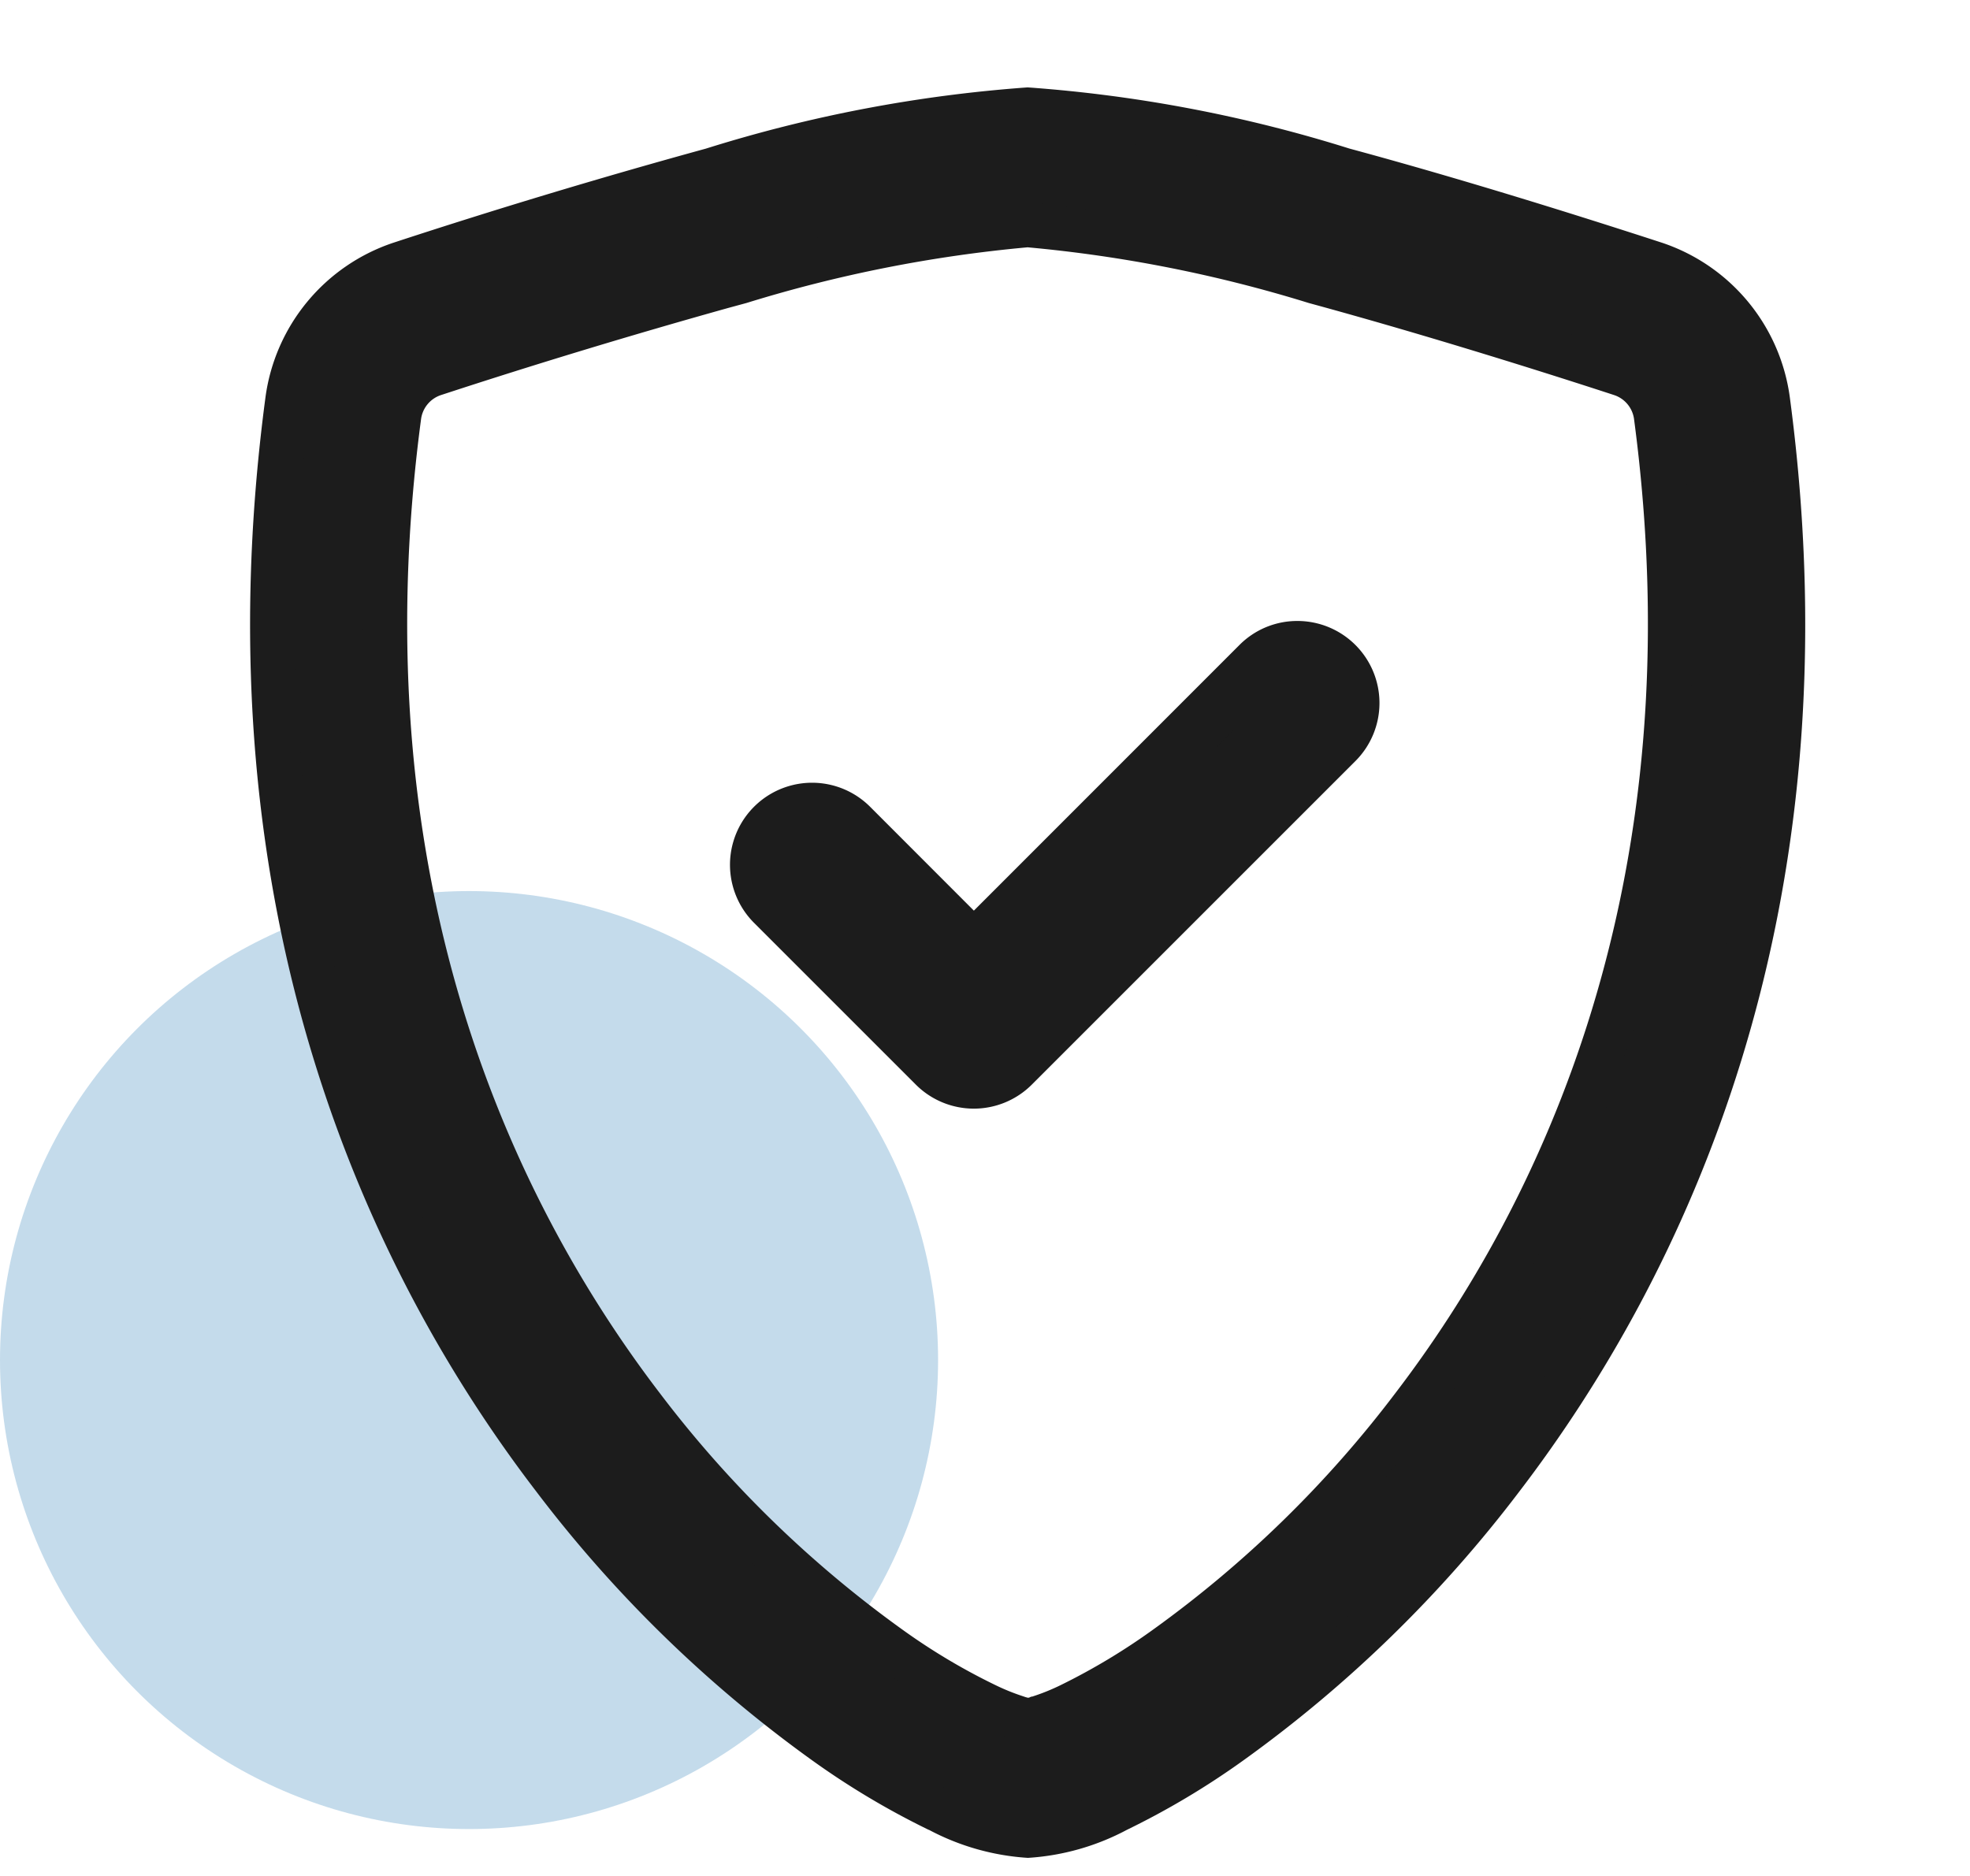
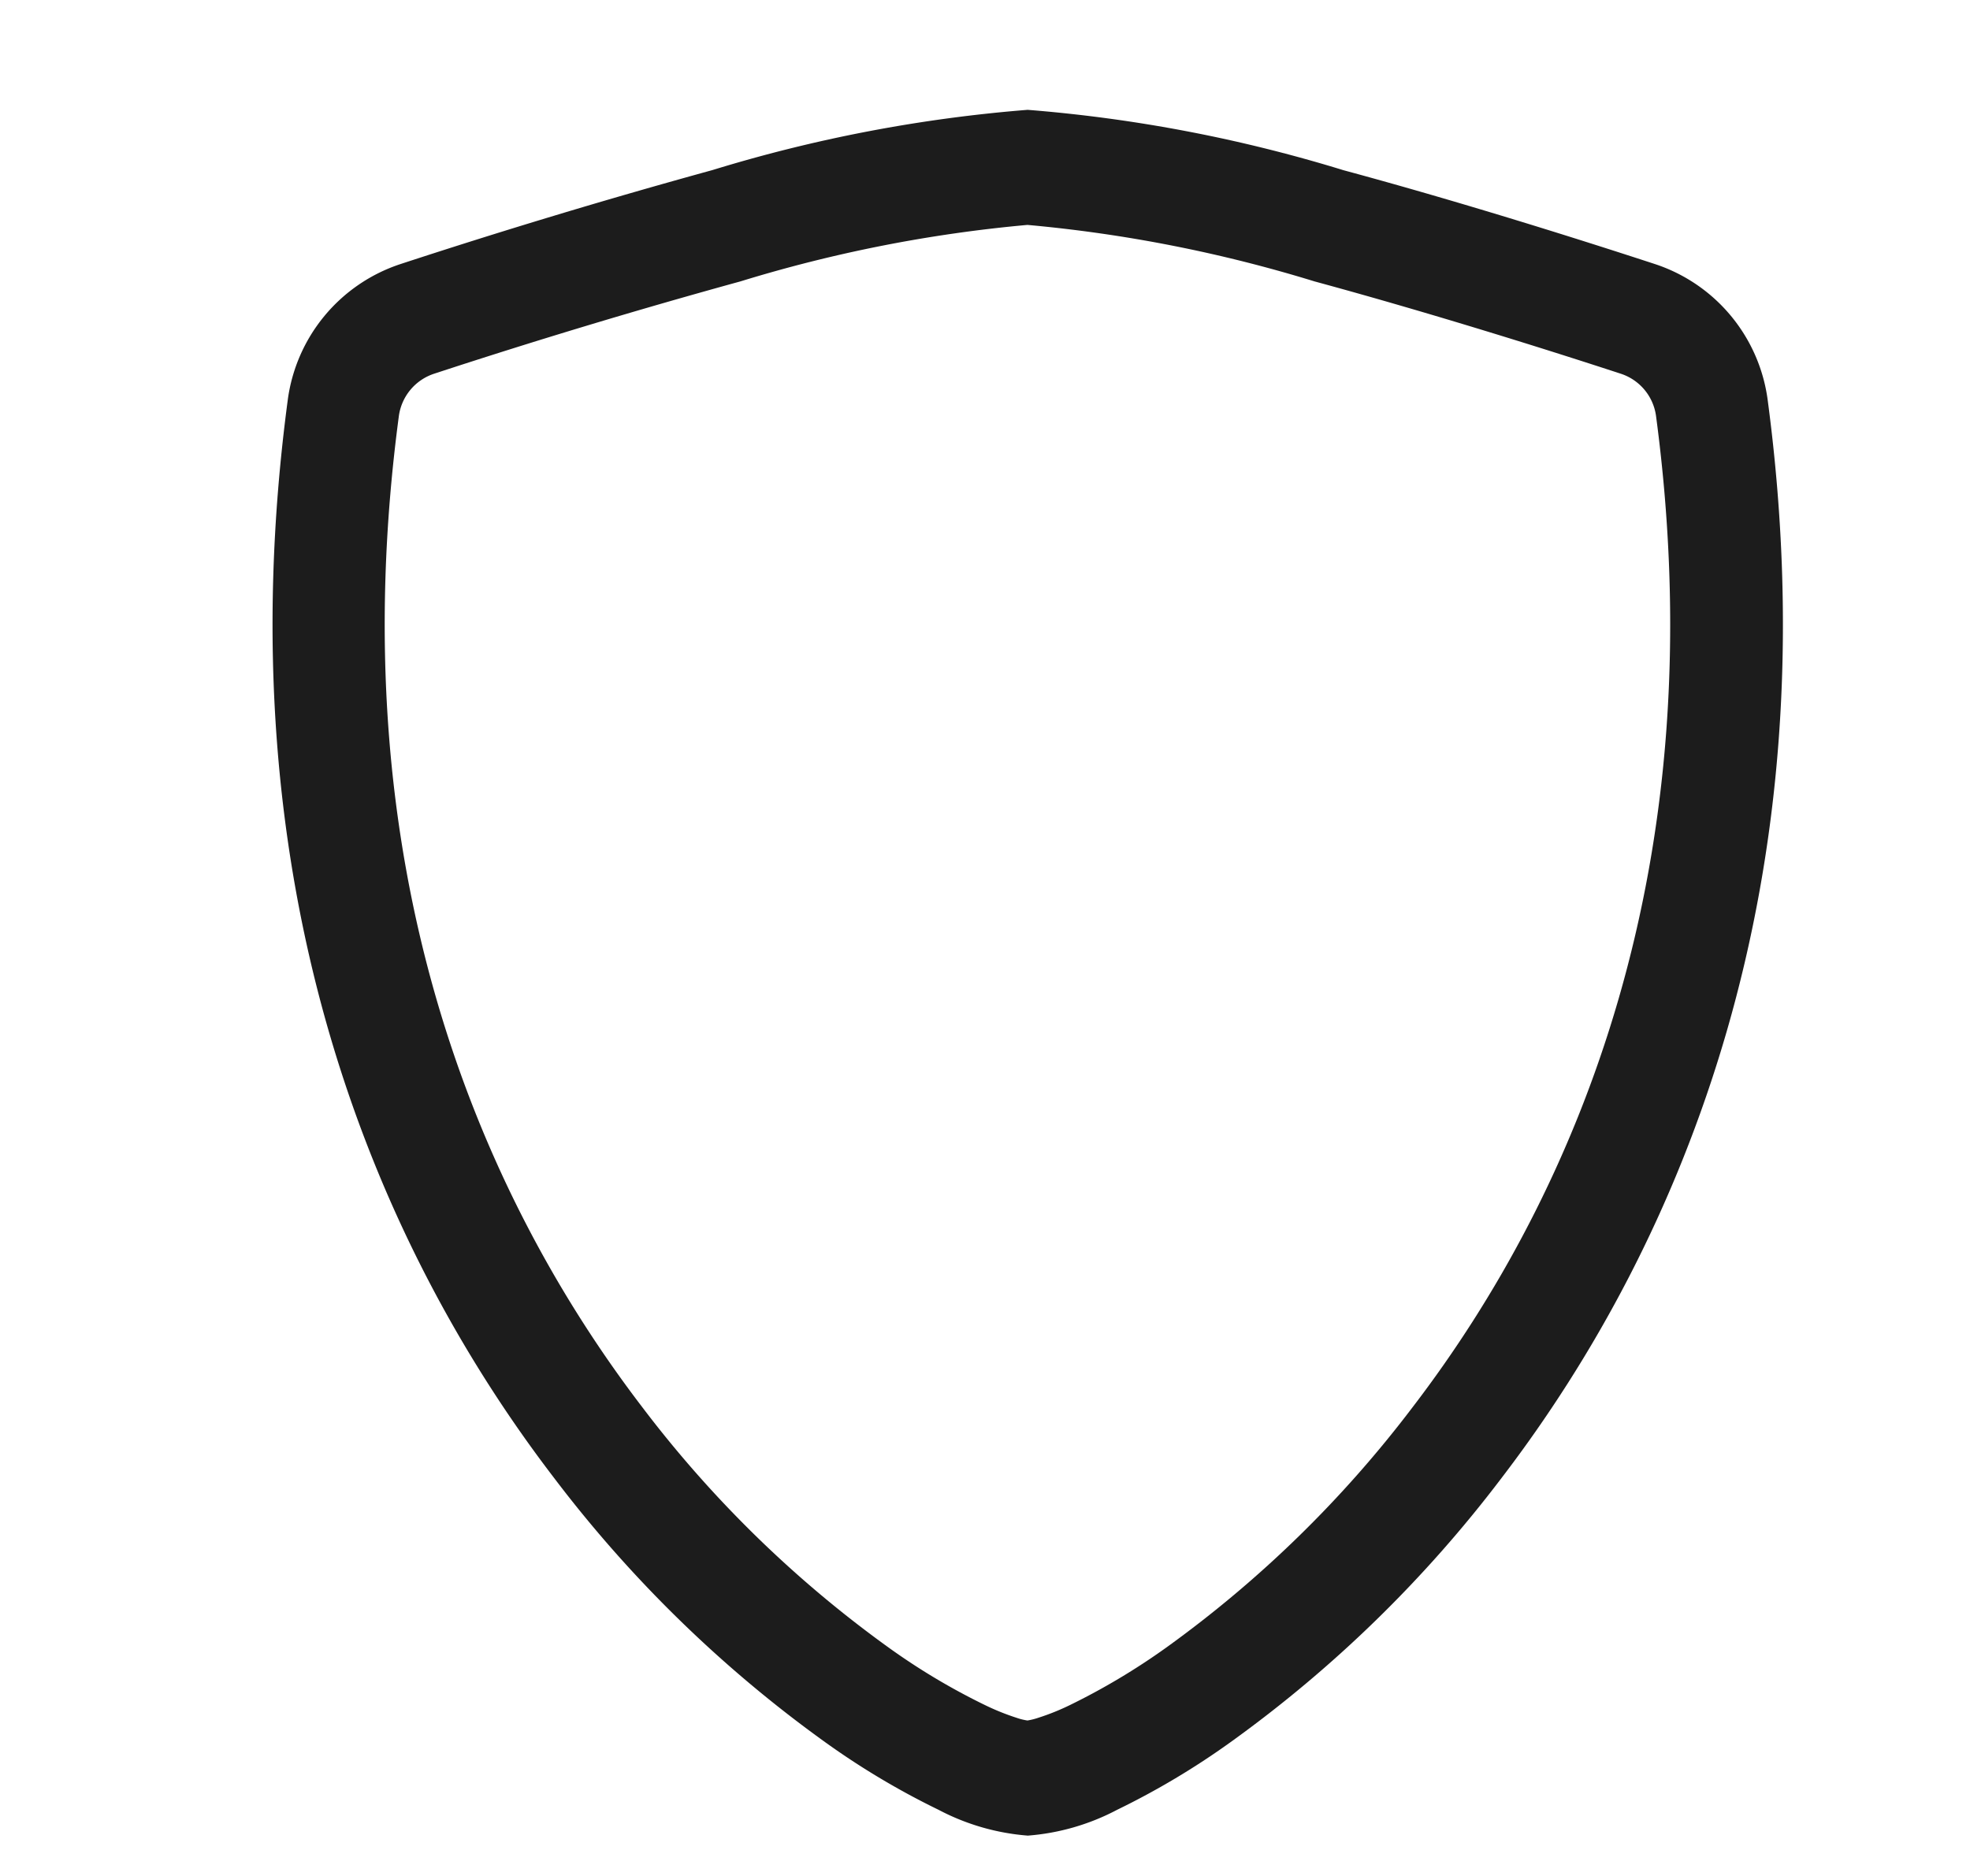
<svg xmlns="http://www.w3.org/2000/svg" id="euro_circle" data-name="euro circle" width="40.19" height="38.276" viewBox="0 0 40.19 38.276">
-   <circle id="Ellipse_4" data-name="Ellipse 4" cx="9.569" cy="9.569" r="9.569" transform="translate(0 18.181)" fill="#2c80b8" opacity="0.28" />
-   <path id="Tracé_2070" data-name="Tracé 2070" d="M0,0H38.276V38.276H0Z" transform="translate(1.914)" fill="none" />
  <g id="shield-check" transform="translate(5.102 1.783)">
    <g id="Groupe_6055" data-name="Groupe 6055" transform="translate(0 0)">
      <path id="Tracé_2266" data-name="Tracé 2266" d="M12.547,3.5Q9.4,4.366,6.3,5.383a1.059,1.059,0,0,0-.722.858c-1.219,9.148,1.6,15.823,4.958,20.22a23.6,23.6,0,0,0,5.033,4.914,13.373,13.373,0,0,0,1.965,1.173,4.892,4.892,0,0,0,.645.26,1.21,1.21,0,0,0,.222.055,1.353,1.353,0,0,0,.22-.055,4.783,4.783,0,0,0,.647-.26,13.691,13.691,0,0,0,1.965-1.173,23.6,23.6,0,0,0,5.033-4.914c3.361-4.395,6.177-11.072,4.958-20.22a1.056,1.056,0,0,0-.722-.858c-1.433-.469-3.851-1.232-6.243-1.882a28.624,28.624,0,0,0-5.858-1.153A28.651,28.651,0,0,0,12.547,3.5Zm-.585-2.267A29.96,29.96,0,0,1,18.405,0a29.959,29.959,0,0,1,6.444,1.232c2.443.66,4.905,1.441,6.354,1.915a3.389,3.389,0,0,1,2.3,2.777c1.312,9.853-1.732,17.155-5.425,21.985a25.913,25.913,0,0,1-5.539,5.4,15.755,15.755,0,0,1-2.306,1.375,4.668,4.668,0,0,1-1.824.528,4.678,4.678,0,0,1-1.824-.528,15.753,15.753,0,0,1-2.306-1.375,25.918,25.918,0,0,1-5.539-5.4C5.042,23.079,2,15.777,3.31,5.924a3.389,3.389,0,0,1,2.3-2.777q3.153-1.034,6.354-1.915Z" transform="translate(-2.542 0.458)" fill="#1c1c1c" />
-       <path id="Tracé_2266_-_Contour" data-name="Tracé 2266 - Contour" d="M18.263-.6A28.76,28.76,0,0,1,24.827.648c2.37.641,4.775,1.4,6.376,1.921a3.869,3.869,0,0,1,2.609,3.153c1.416,10.635-2.218,18.01-5.515,22.323a26.343,26.343,0,0,1-5.636,5.492,16.258,16.258,0,0,1-2.373,1.415l0,0a4.938,4.938,0,0,1-2.02.572,4.959,4.959,0,0,1-2.019-.572l-.005,0a16.257,16.257,0,0,1-2.373-1.415,26.351,26.351,0,0,1-5.637-5.494C4.932,23.732,1.3,16.358,2.714,5.722A3.868,3.868,0,0,1,5.322,2.57C7.422,1.881,9.567,1.235,11.7.649A28.766,28.766,0,0,1,18.263-.6ZM19.89,34.128a15.34,15.34,0,0,0,2.237-1.334,25.432,25.432,0,0,0,5.441-5.3c3.194-4.177,6.71-11.323,5.336-21.648a2.948,2.948,0,0,0-1.987-2.4c-1.589-.519-3.977-1.272-6.329-1.907A28.5,28.5,0,0,0,18.263.316a28.5,28.5,0,0,0-6.324,1.216C9.824,2.114,7.694,2.756,5.608,3.44a2.947,2.947,0,0,0-1.986,2.4C2.248,16.168,5.764,23.314,8.957,27.489a25.439,25.439,0,0,0,5.443,5.3,15.339,15.339,0,0,0,2.237,1.334,4.187,4.187,0,0,0,1.627.483A4.165,4.165,0,0,0,19.89,34.128ZM18.263,1.748a30.008,30.008,0,0,1,5.978,1.169c2.523.685,5.009,1.477,6.266,1.888a1.522,1.522,0,0,1,1.033,1.23,29.339,29.339,0,0,1-.775,12.084A25.609,25.609,0,0,1,26.492,26.6a24.037,24.037,0,0,1-5.129,5.008l0,0a14.192,14.192,0,0,1-2.033,1.213,5.262,5.262,0,0,1-.7.282,1.818,1.818,0,0,1-.286.071l-.07.011-.071-.011a1.674,1.674,0,0,1-.3-.073,5.376,5.376,0,0,1-.7-.281,13.9,13.9,0,0,1-2.033-1.212l0,0a24.038,24.038,0,0,1-5.131-5.01,25.626,25.626,0,0,1-4.271-8.478,29.331,29.331,0,0,1-.776-12.08v0A1.526,1.526,0,0,1,6.02,4.805c2.062-.677,4.169-1.313,6.263-1.89l.58-.16v.007A27.093,27.093,0,0,1,18.263,1.748ZM20.83,30.861a23.125,23.125,0,0,0,4.934-4.818C28.685,22.222,31.9,15.672,30.633,6.16a.6.6,0,0,0-.408-.483C28.974,5.268,26.5,4.481,24,3.8a27.935,27.935,0,0,0-5.738-1.137A27.935,27.935,0,0,0,12.524,3.8l-.368.1C10.2,4.447,8.232,5.043,6.3,5.676a.6.6,0,0,0-.411.486c-1.267,9.509,1.948,16.058,4.869,19.879A23.127,23.127,0,0,0,15.7,30.861a12.739,12.739,0,0,0,1.894,1.132,4.409,4.409,0,0,0,.585.237l.017.006c.023.008.046.015.069.02s.05-.013.074-.022l.015,0a4.292,4.292,0,0,0,.583-.235A13.016,13.016,0,0,0,20.83,30.861Z" transform="translate(-2.4 0.6)" fill="#1c1c1c" />
-       <path id="Tracé_2267" data-name="Tracé 2267" d="M28.282,15.321a1.1,1.1,0,0,1,0,1.558l-6.6,6.6a1.1,1.1,0,0,1-1.558,0l-3.3-3.3a1.1,1.1,0,1,1,1.558-1.558L20.9,21.146l5.823-5.825a1.1,1.1,0,0,1,1.558,0Z" transform="translate(-6.138 -3.538)" fill="#1c1c1c" />
-       <path id="Tracé_2267_-_Contour" data-name="Tracé 2267 - Contour" d="M27.326,14.247a1.674,1.674,0,0,1,1.183,2.859l-6.6,6.6a1.673,1.673,0,0,1-2.368,0l-3.3-3.3a1.674,1.674,0,1,1,2.368-2.368l2.117,2.119,5.418-5.42A1.661,1.661,0,0,1,27.326,14.247Zm-6.6,8.807A.524.524,0,0,0,21.1,22.9l6.6-6.6a.529.529,0,1,0-.748-.749l-6.229,6.231L17.8,18.849a.529.529,0,0,0-.748.749l3.3,3.3A.525.525,0,0,0,20.723,23.054Z" transform="translate(-5.96 -3.36)" fill="#1c1c1c" />
    </g>
  </g>
</svg>